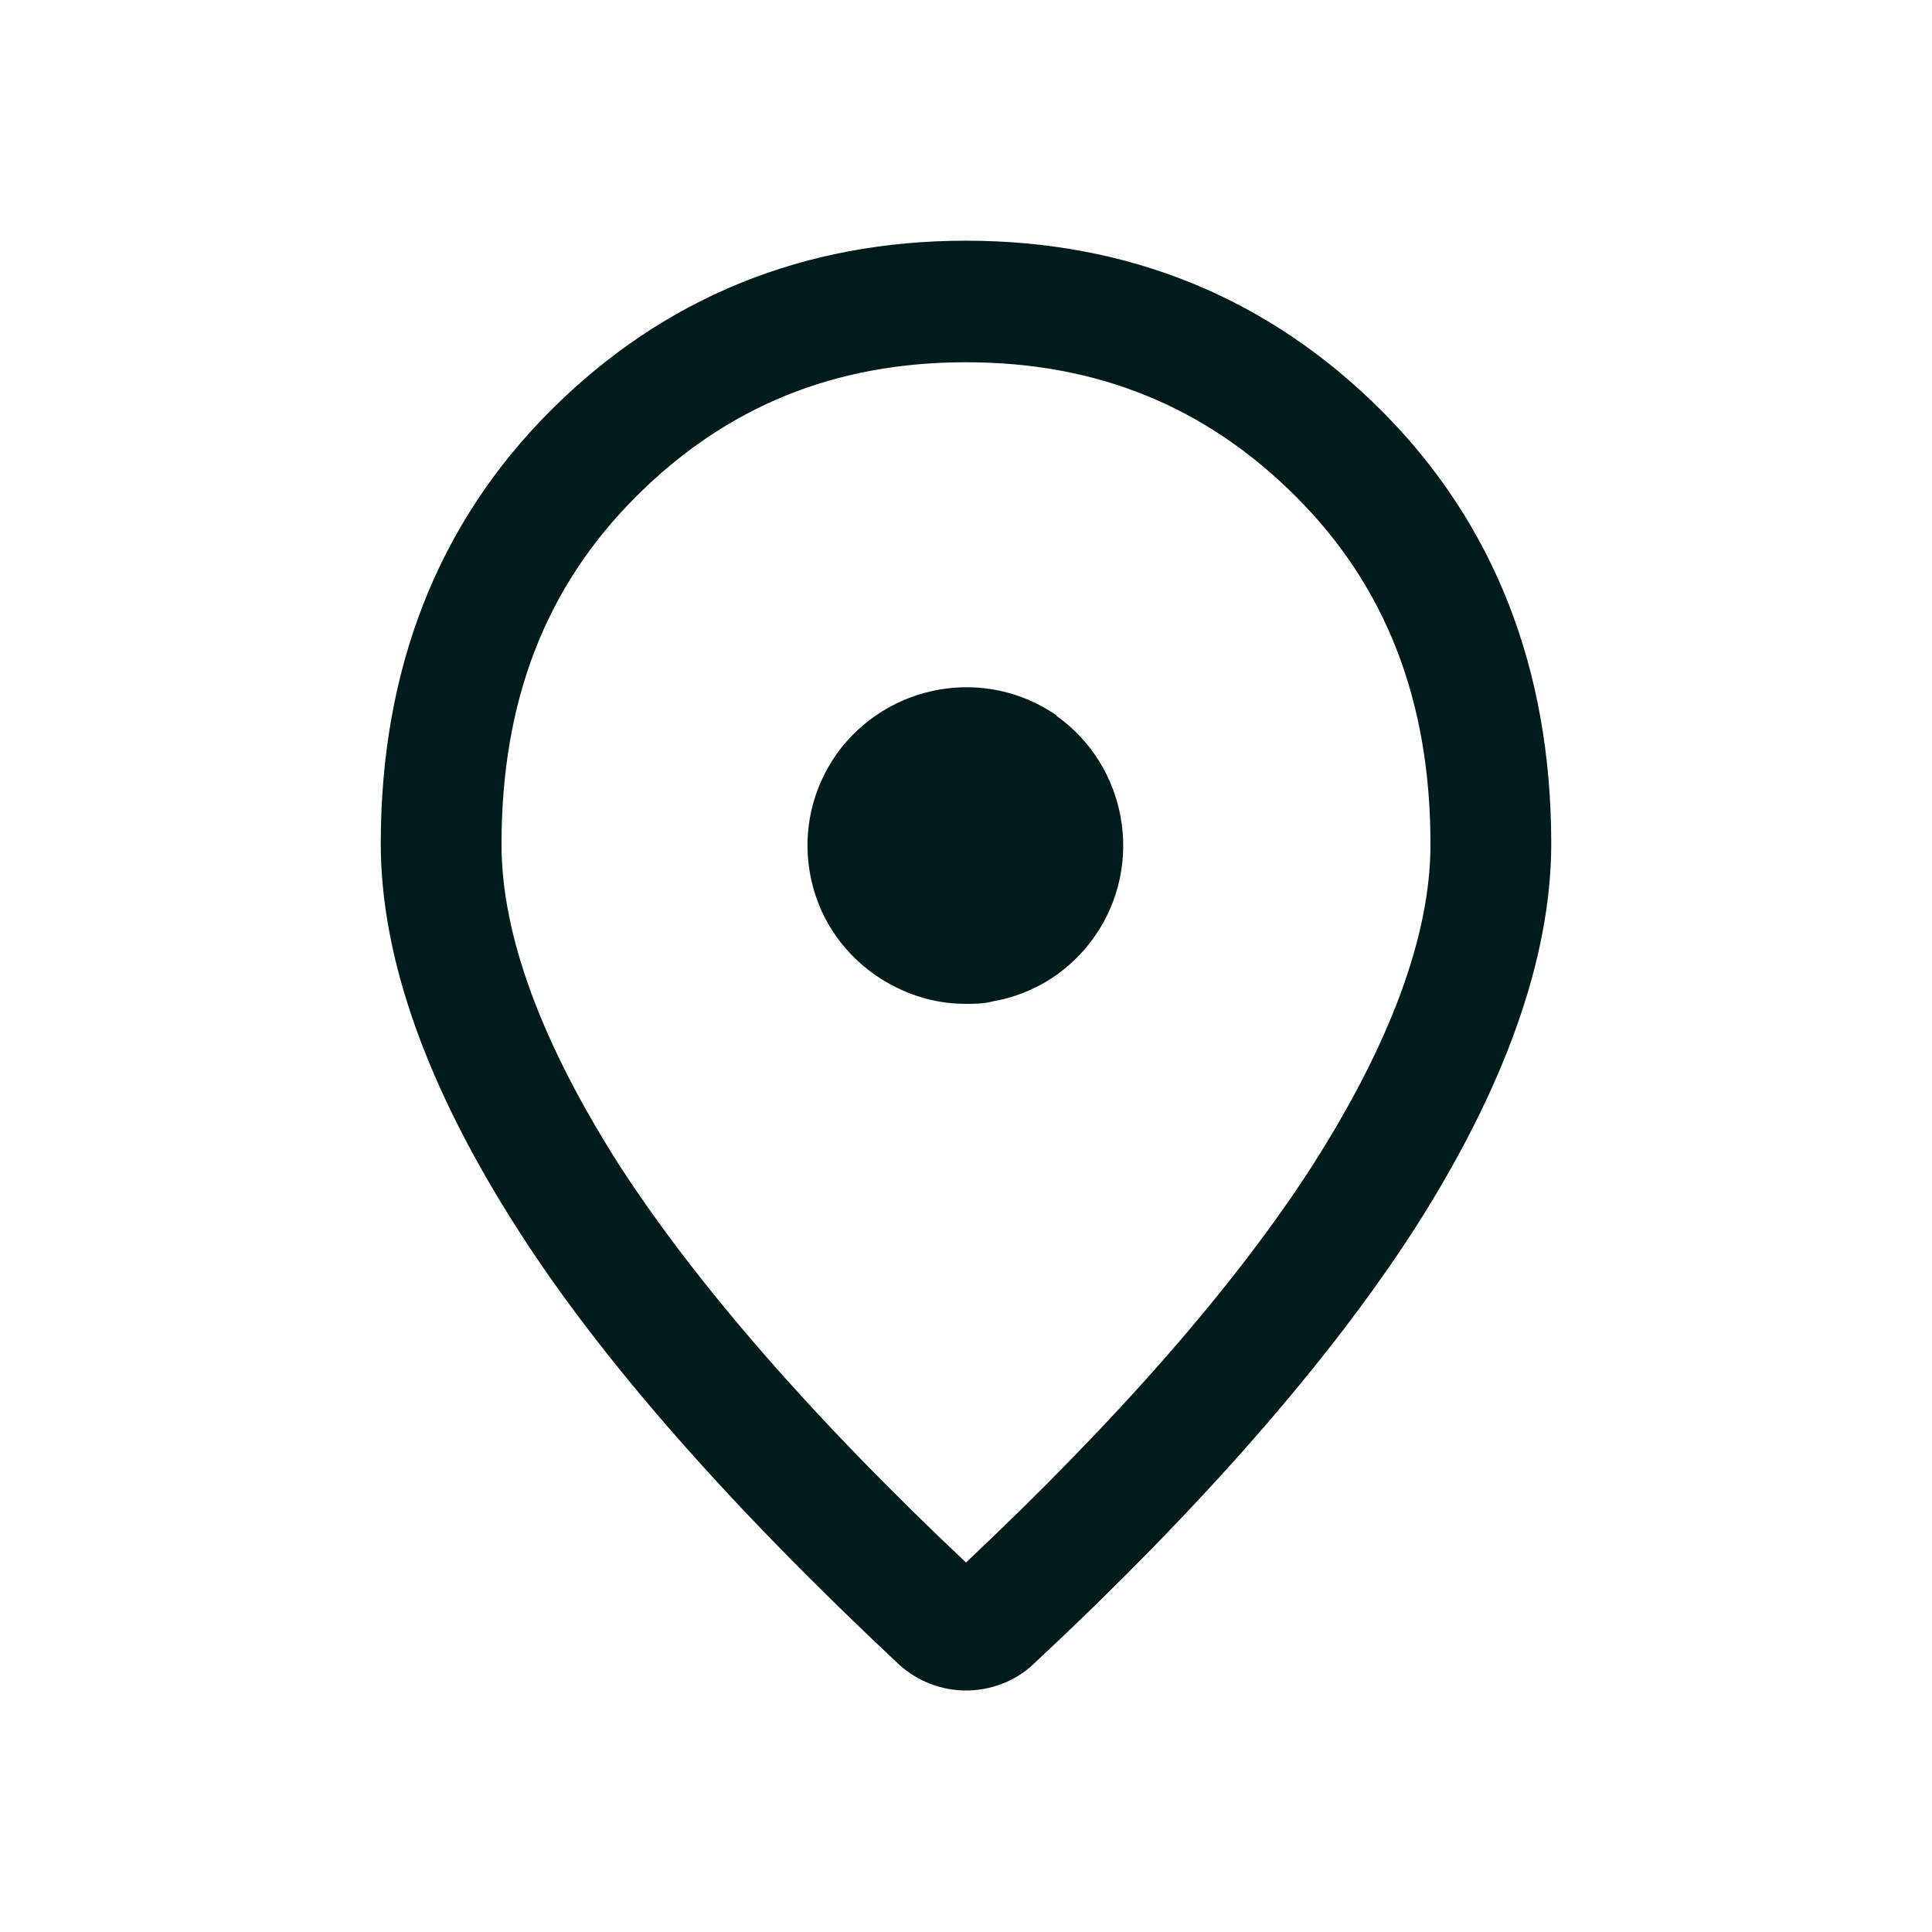
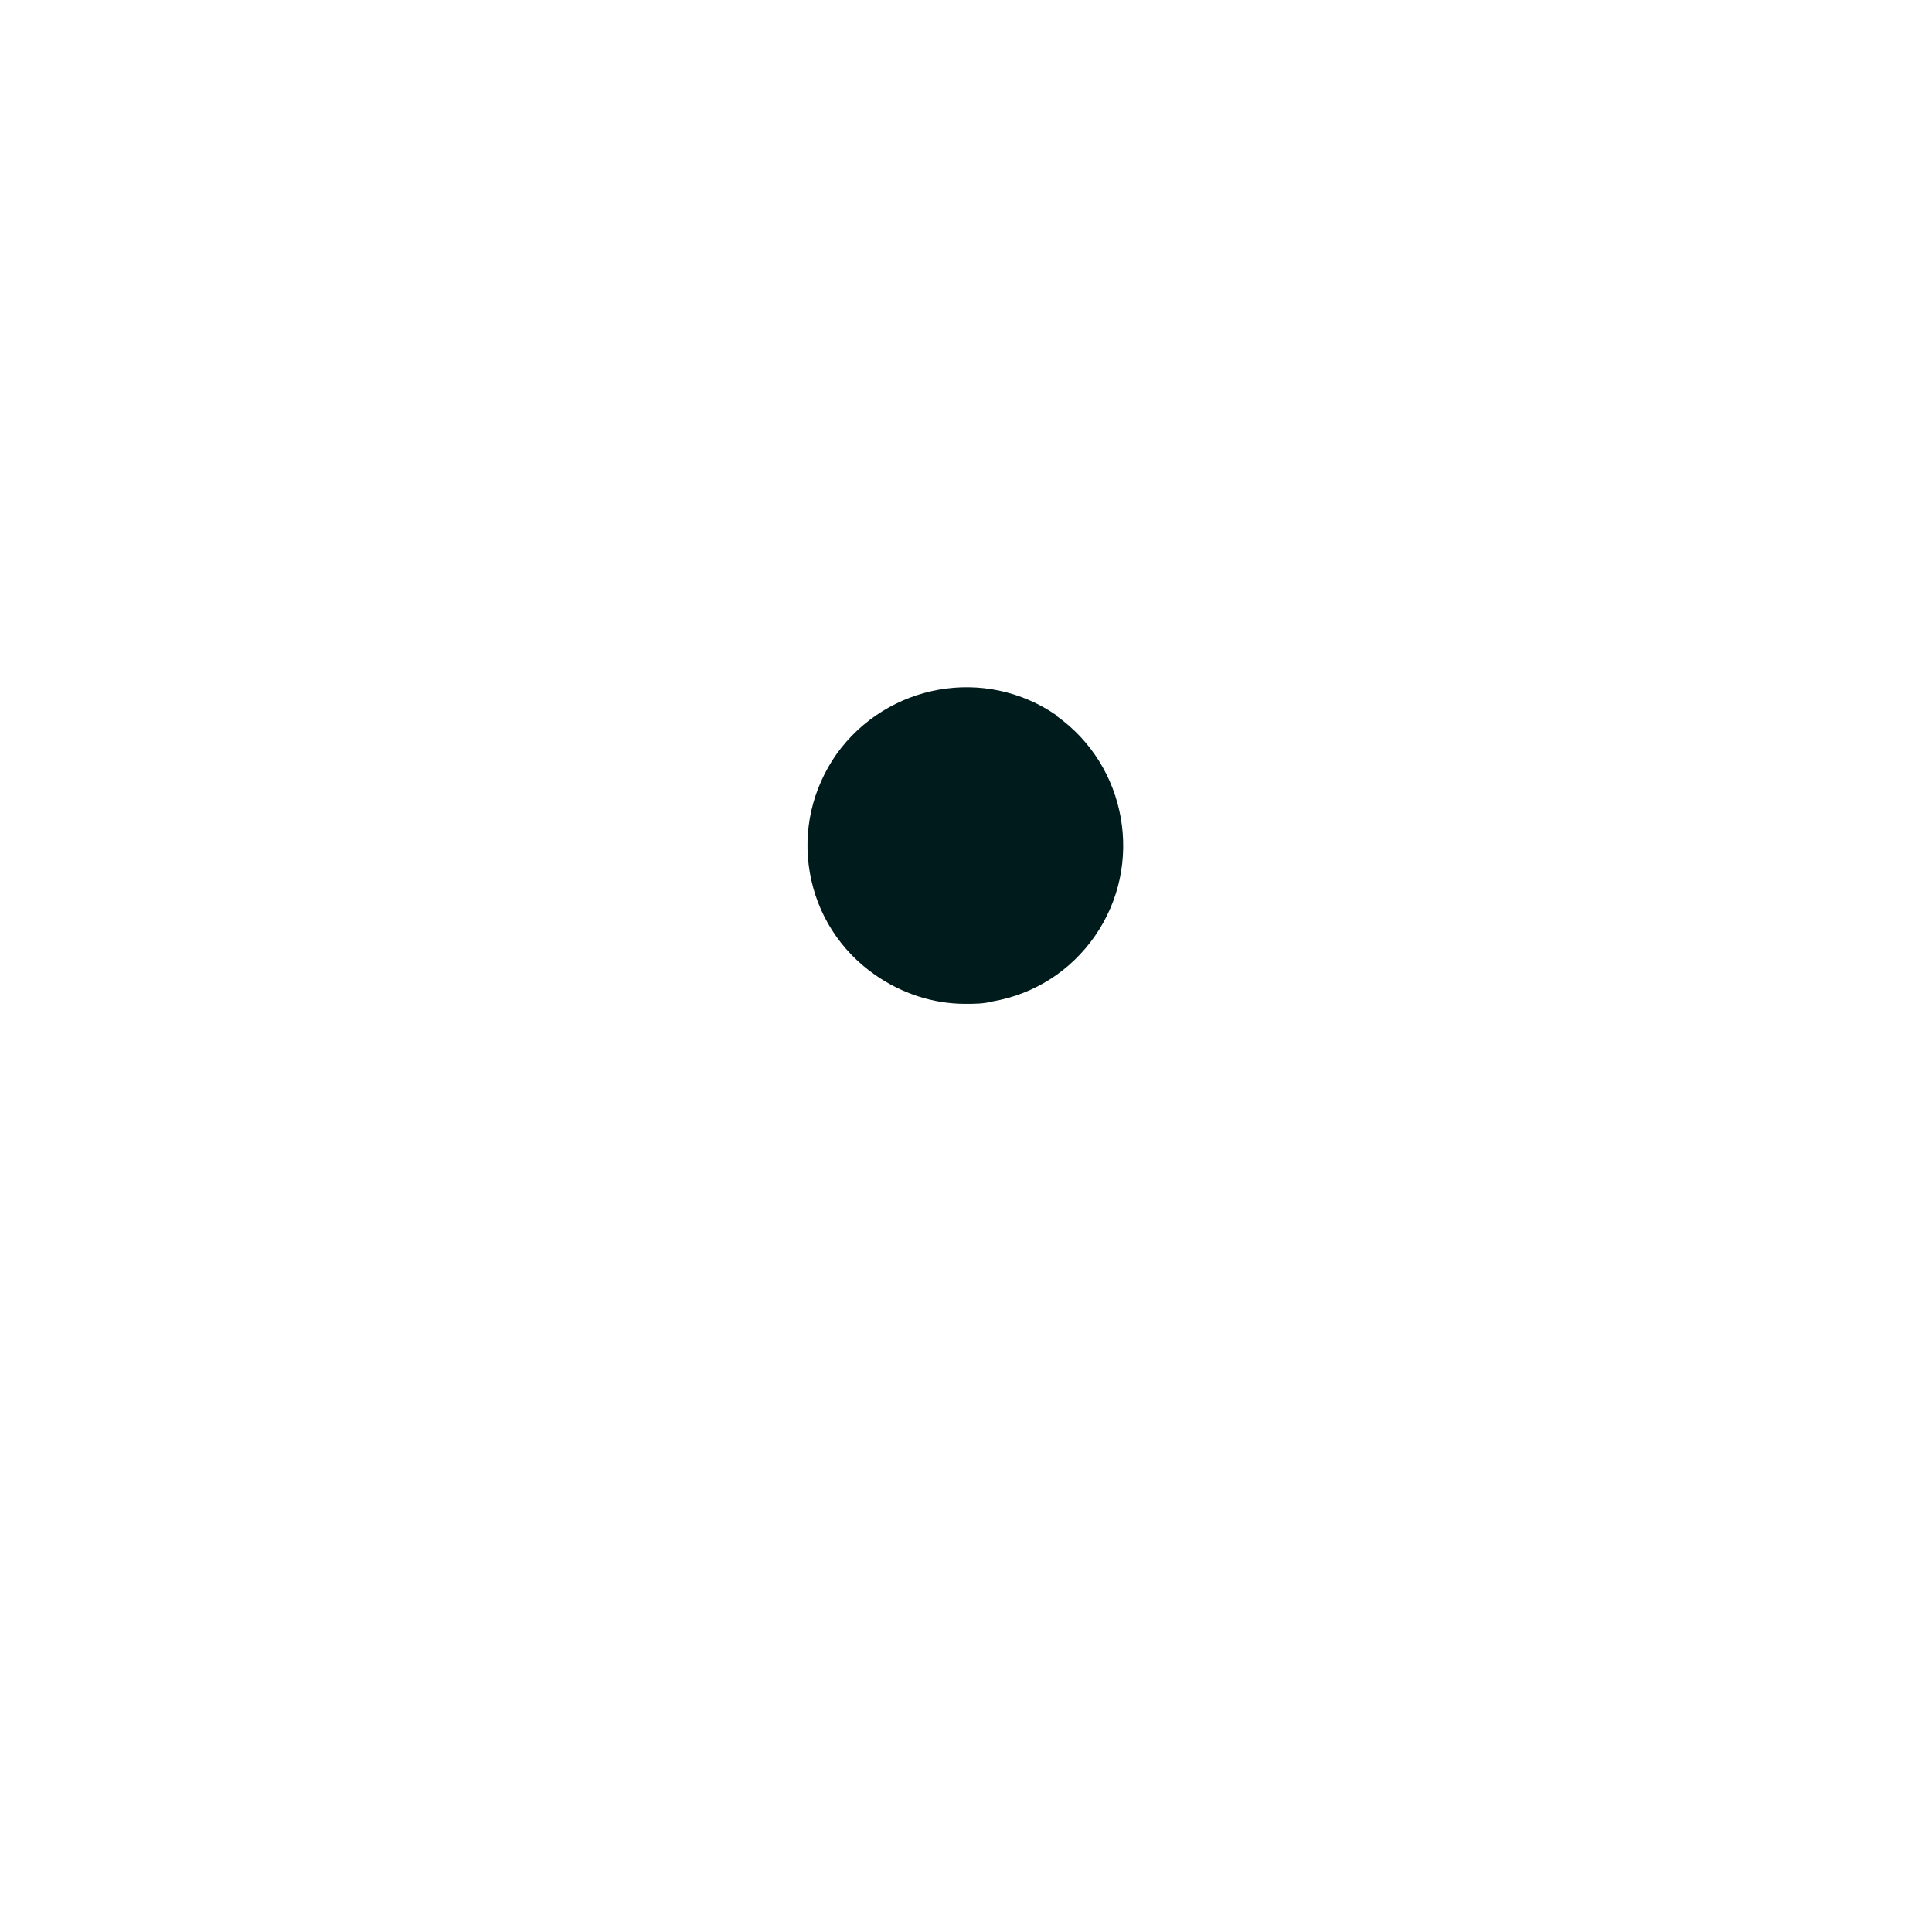
<svg xmlns="http://www.w3.org/2000/svg" id="Icons" viewBox="0 0 24 24">
  <defs>
    <style>
      .cls-1 {
        fill: #001b1c;
      }
    </style>
  </defs>
  <path class="cls-1" d="M13.13,8.89h0c-.89-.62-2.11-.4-2.74.48-.3.43-.42.95-.33,1.47.09.52.38.97.81,1.27.33.23.72.36,1.12.36.11,0,.23,0,.34-.03.52-.09.97-.38,1.27-.81.62-.89.4-2.12-.48-2.74Z" />
-   <path class="cls-1" d="M17.16,5.1c-1.4-1.4-3.14-2.11-5.16-2.11s-3.76.71-5.16,2.11-2.11,3.21-2.11,5.38c0,1.43.58,3.05,1.72,4.82,1.04,1.62,2.63,3.42,4.71,5.37.24.22.54.33.84.33s.61-.11.84-.33c2.08-1.94,3.66-3.75,4.71-5.37,1.14-1.77,1.72-3.4,1.72-4.82,0-2.17-.71-3.98-2.11-5.38ZM12.18,19.58s0,0,0,0c0,0,0,0,0,0h0ZM16.29,14.5c-.95,1.47-2.39,3.12-4.29,4.91-1.9-1.79-3.34-3.45-4.29-4.91-.98-1.53-1.48-2.88-1.48-4.01,0-1.79.55-3.2,1.67-4.32s2.47-1.67,4.1-1.67,2.98.55,4.1,1.67c1.12,1.12,1.67,2.54,1.67,4.32,0,1.13-.5,2.48-1.48,4.01Z" />
</svg>